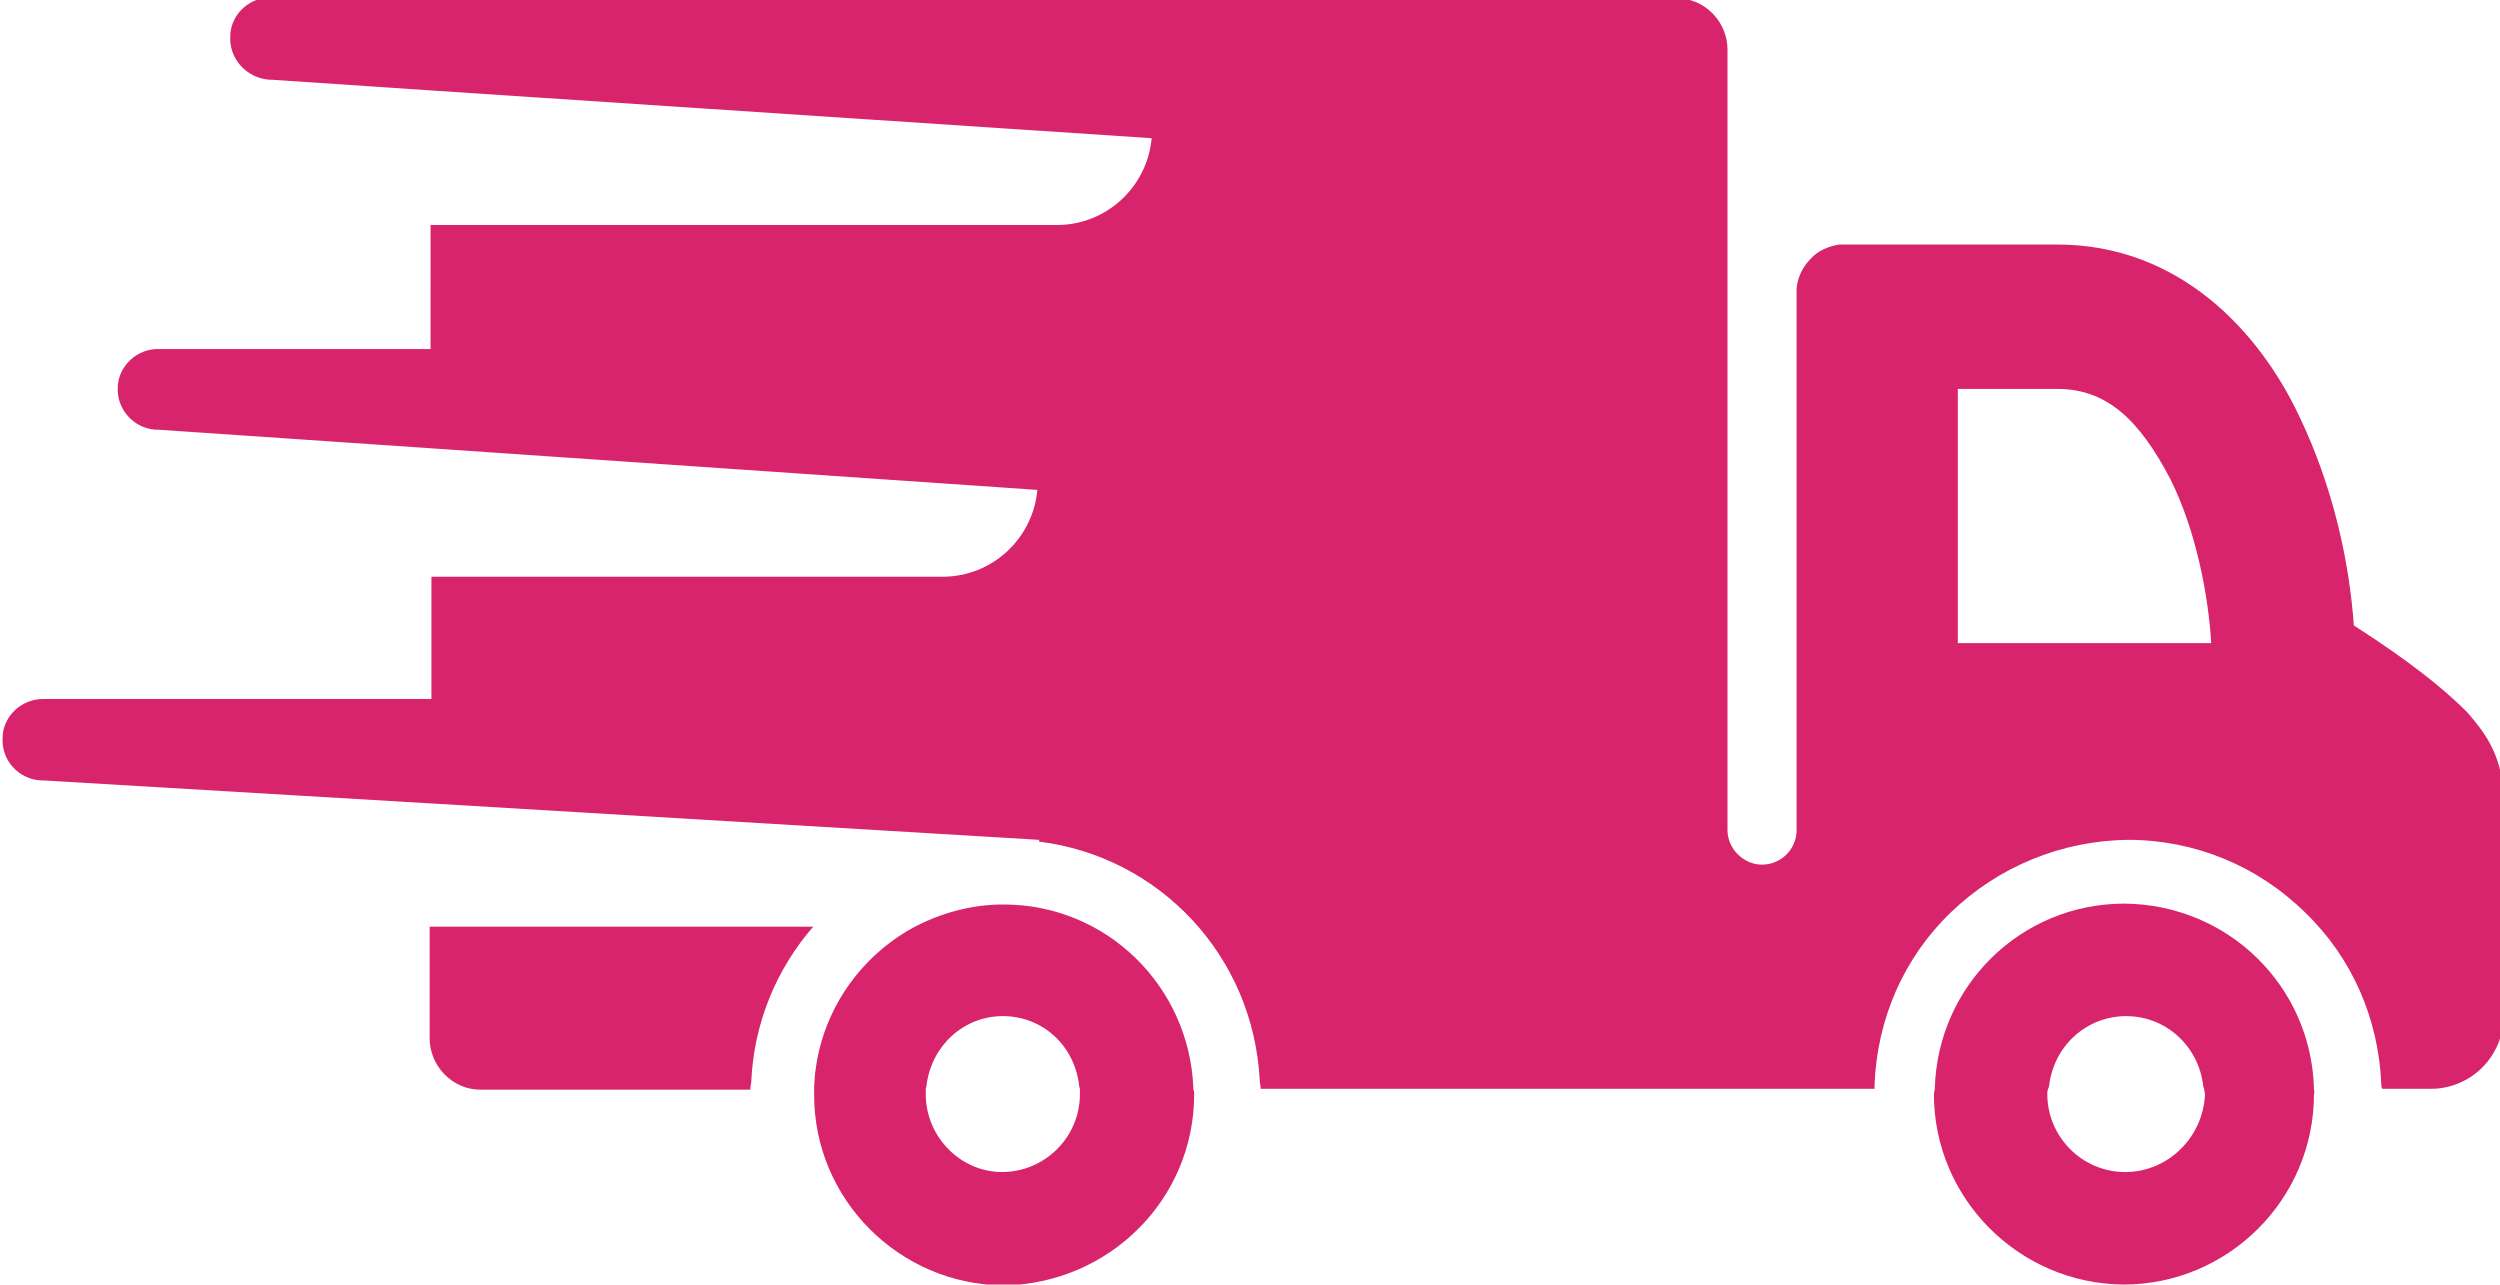
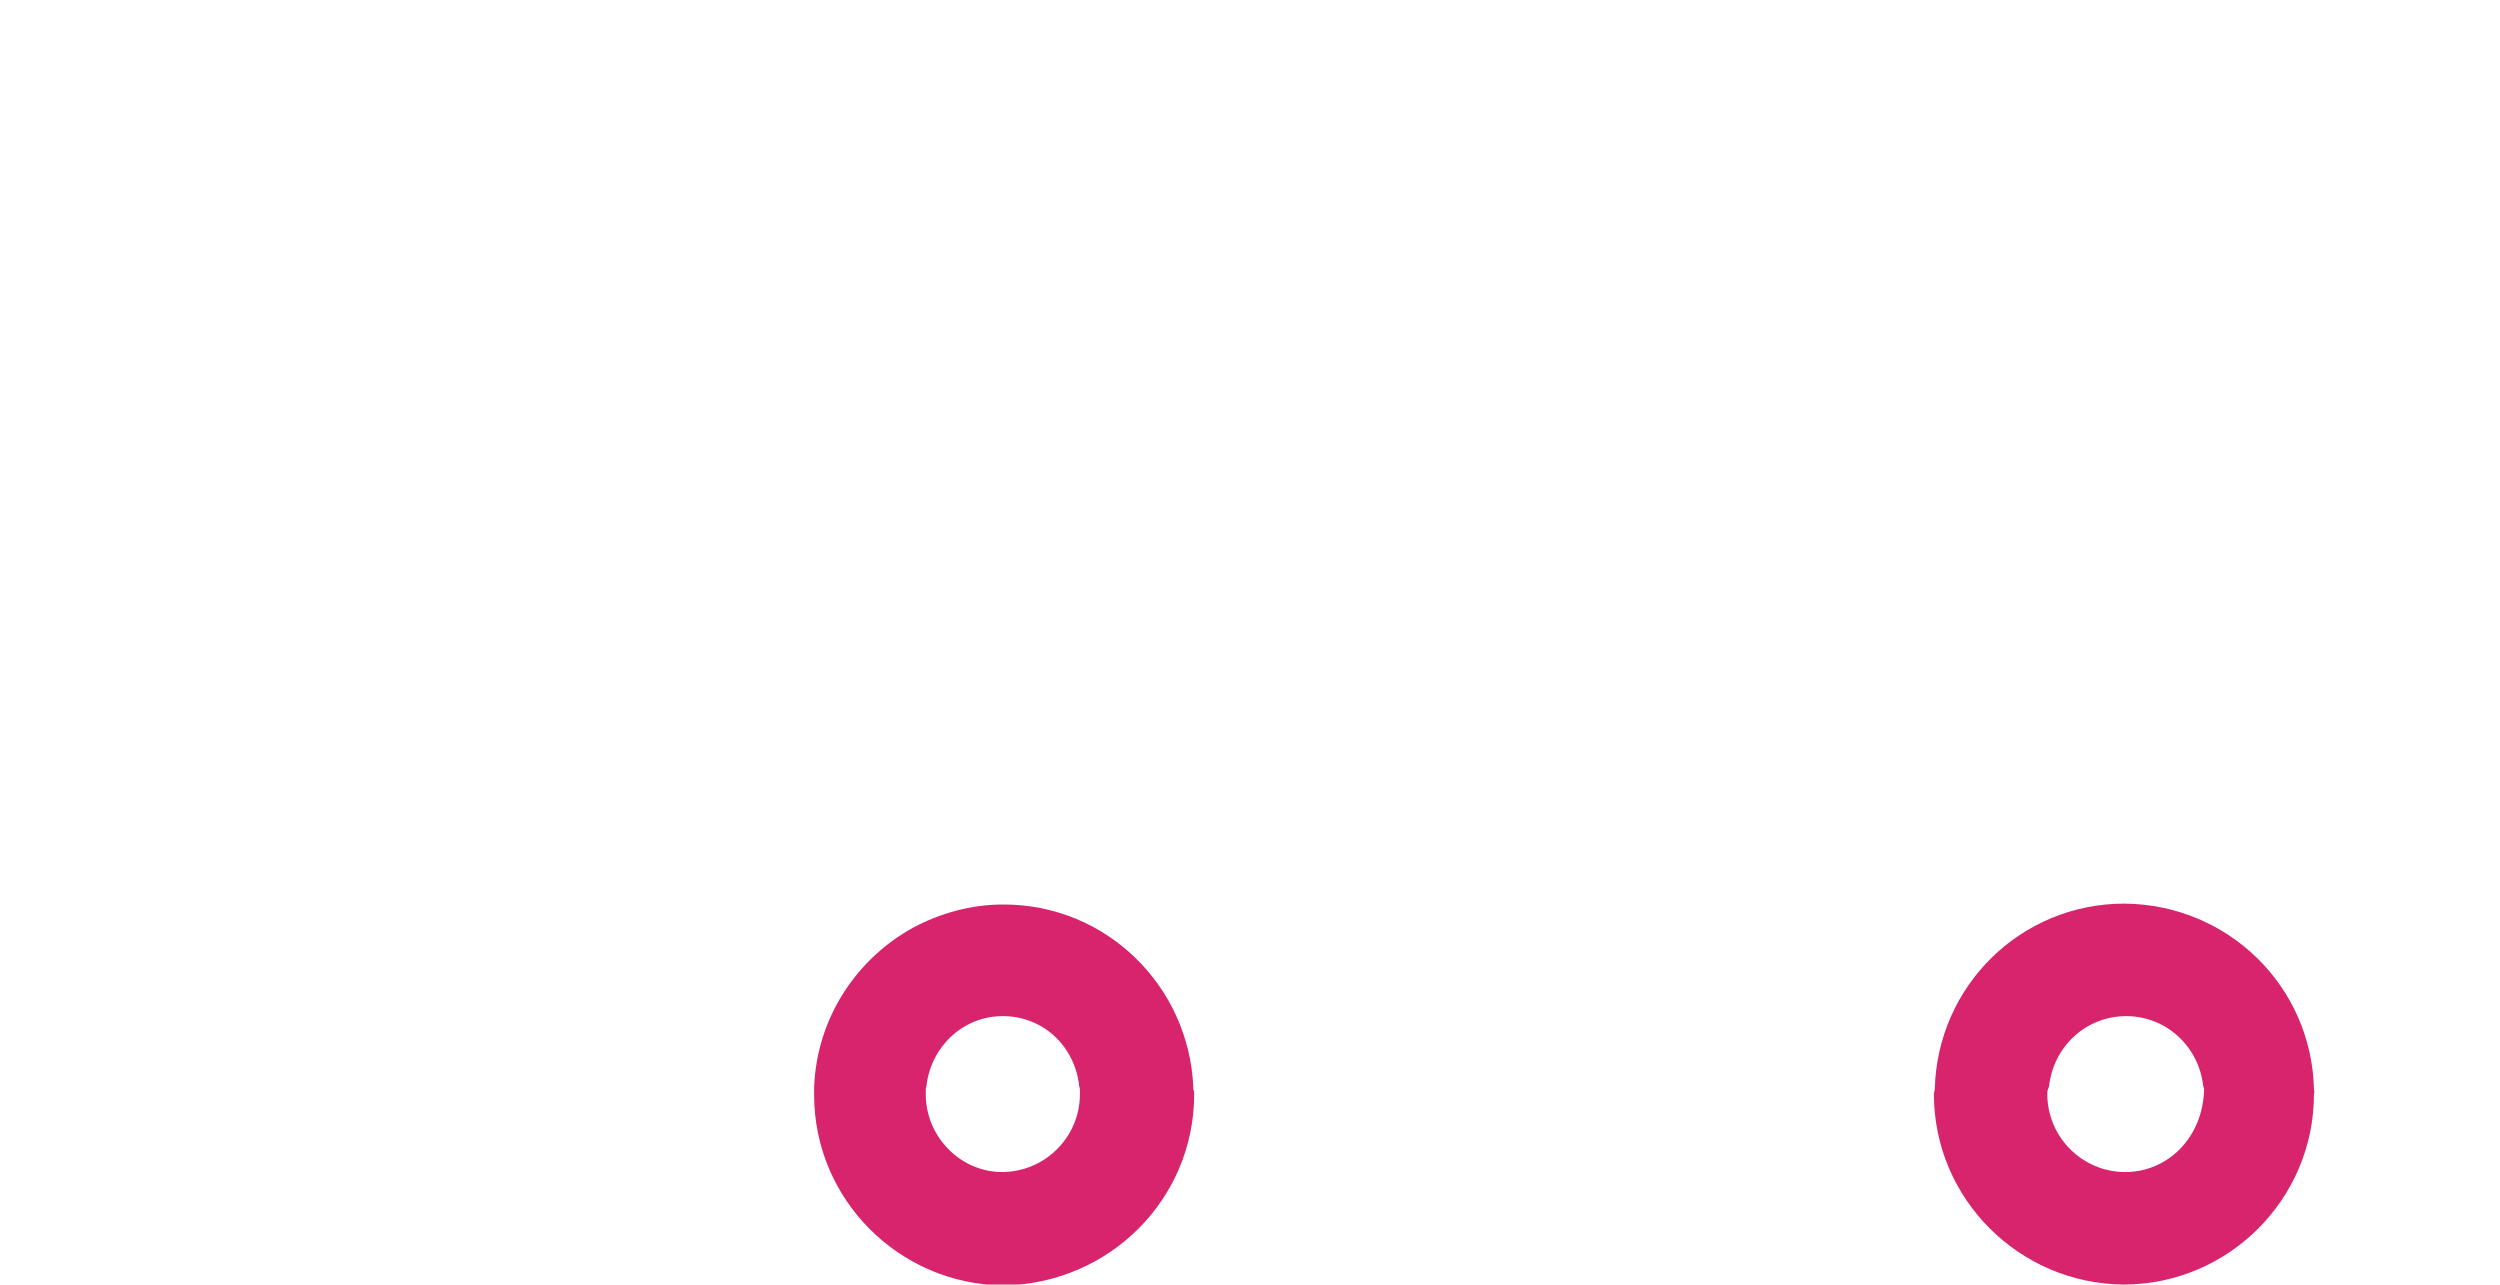
<svg xmlns="http://www.w3.org/2000/svg" version="1.1" id="Layer_1" x="0px" y="0px" viewBox="142.8 252.6 282.2 145" enable-background="new 142.8 252.6 282.2 145" xml:space="preserve">
  <g>
-     <path fill="#D8246C" d="M227.5,375.6c0-0.4,0.1-0.7,0.1-0.9c0.3-6.7,2.9-12.8,7-17.5h-43.3v12.6c0,1.5,0.6,3,1.7,4.1   c1.1,1.1,2.5,1.7,4,1.7L227.5,375.6z" />
-     <path fill="#D8246C" d="M408.5,323.2c-0.5-7.1-2.3-15.6-6.2-23.7c-4.5-9.5-13.5-19.3-27.3-19.3h-24.6c-1.2,0.2-2.4,0.7-3.2,1.6   c-0.9,0.9-1.5,2.1-1.6,3.4v61.1c0,2.2-1.8,3.9-3.9,3.9s-3.9-1.8-3.9-3.9v-66.2h0v-21.9c0-1.5-0.6-3-1.7-4.1   c-1.1-1.1-2.5-1.7-4.1-1.7h-51.6c-0.4,0-0.7-0.1-1.1-0.1h-0.5H173.4c-2.4,0-4.4,1.8-4.6,4.1c0,0.1,0,0.1,0,0.2   c-0.2,2.6,1.8,4.8,4.4,5l0.3,0l17.8,1.2l81.5,5.4c-0.5,5.5-5.1,9.8-10.7,9.8h-70.7V292h-30.8c-2.3,0-4.3,1.8-4.5,4.1   c0,0,0,0.1,0,0.1c-0.2,2.5,1.7,4.7,4.2,4.9l0.3,0l30.8,2.1l68.5,4.7c-0.5,5.5-5.1,9.8-10.7,9.8h-57.7v13.8h-43.8   c-2.4,0-4.4,1.8-4.6,4.1c0,0.1,0,0.2,0,0.2c-0.2,2.6,1.8,4.8,4.4,4.9l0.3,0l43.8,2.6l68.5,4.1c0,0.1,0,0.1,0,0.2   c13.6,1.7,24.2,12.9,24.9,27c0,0.2,0.1,0.5,0.1,0.9l69.3,0c0-0.2,0-0.4,0-0.5c0.3-7.4,3.3-14.3,8.6-19.4c5.4-5.2,12.5-8.1,20-8.2h0   h0c7.5,0,14.6,2.9,20,8.2c5.3,5.1,8.3,12,8.6,19.4c0,0.1,0,0.3,0.1,0.5l5.6,0c2.1,0,4.2-0.9,5.7-2.4c1.5-1.5,2.4-3.6,2.4-5.7v-25   c-0.2-4.8-2.3-7.3-4.1-9.4C417.2,328.9,411.9,325.4,408.5,323.2z M363.8,325.2v-28.7H375c5.5,0,9.2,3.3,12.8,10.2   c2.9,5.8,4.3,13.2,4.6,18.5H363.8z" />
-     <path fill="#D8246C" d="M404,375.5c-0.3-11.6-9.7-20.8-21.4-20.9c-11.7,0-21.1,9.3-21.4,20.9c0,0,0,0,0,0c0,0.2-0.1,0.4-0.1,0.6   c0,11.8,9.6,21.4,21.4,21.5c11.8,0,21.5-9.6,21.5-21.5C404.1,375.9,404,375.7,404,375.5C404,375.5,404,375.5,404,375.5z    M382.7,384.9c-4.9,0-8.8-4-8.8-8.8c0-0.2,0-0.4,0.1-0.6c0-0.1,0.1-0.2,0.1-0.3c0.5-4.5,4.2-7.9,8.7-7.9c4.5,0,8.2,3.4,8.7,7.9   c0,0.1,0.1,0.2,0.1,0.3c0,0.2,0.1,0.4,0.1,0.6C391.5,381,387.5,384.9,382.7,384.9z" />
+     <path fill="#D8246C" d="M404,375.5c-0.3-11.6-9.7-20.8-21.4-20.9c-11.7,0-21.1,9.3-21.4,20.9c0,0,0,0,0,0c0,0.2-0.1,0.4-0.1,0.6   c0,11.8,9.6,21.4,21.4,21.5c11.8,0,21.5-9.6,21.5-21.5C404.1,375.9,404,375.7,404,375.5C404,375.5,404,375.5,404,375.5z    M382.7,384.9c-4.9,0-8.8-4-8.8-8.8c0-0.2,0-0.4,0.1-0.6c0-0.1,0.1-0.2,0.1-0.3c0.5-4.5,4.2-7.9,8.7-7.9c4.5,0,8.2,3.4,8.7,7.9   c0,0.1,0.1,0.2,0.1,0.3C391.5,381,387.5,384.9,382.7,384.9z" />
    <path fill="#D8246C" d="M277.6,376.1c0-0.2,0-0.4-0.1-0.5c0-0.1,0-0.2,0-0.3c-0.5-11.4-9.8-20.6-21.4-20.6c0,0-0.1,0-0.1,0   c-3.6,0-7.1,1-10.1,2.6c-6.4,3.5-10.9,10.2-11.2,18c0,0.1,0,0.2,0,0.4c0,0.2,0,0.3,0,0.5c0,11.8,9.6,21.4,21.4,21.5   C268,397.5,277.6,388,277.6,376.1z M247.3,376.1c0-0.2,0-0.4,0-0.5c0-0.2,0.1-0.4,0.1-0.5c0,0,0-0.1,0-0.1c0.6-4.4,4.2-7.7,8.6-7.7   c4.4,0,8,3.2,8.6,7.7c0,0,0,0.1,0,0.1c0,0.1,0.1,0.3,0.1,0.5c0,0.2,0,0.3,0,0.5c0,4.9-4,8.8-8.8,8.8   C251.3,384.9,247.3,381,247.3,376.1z" />
  </g>
</svg>